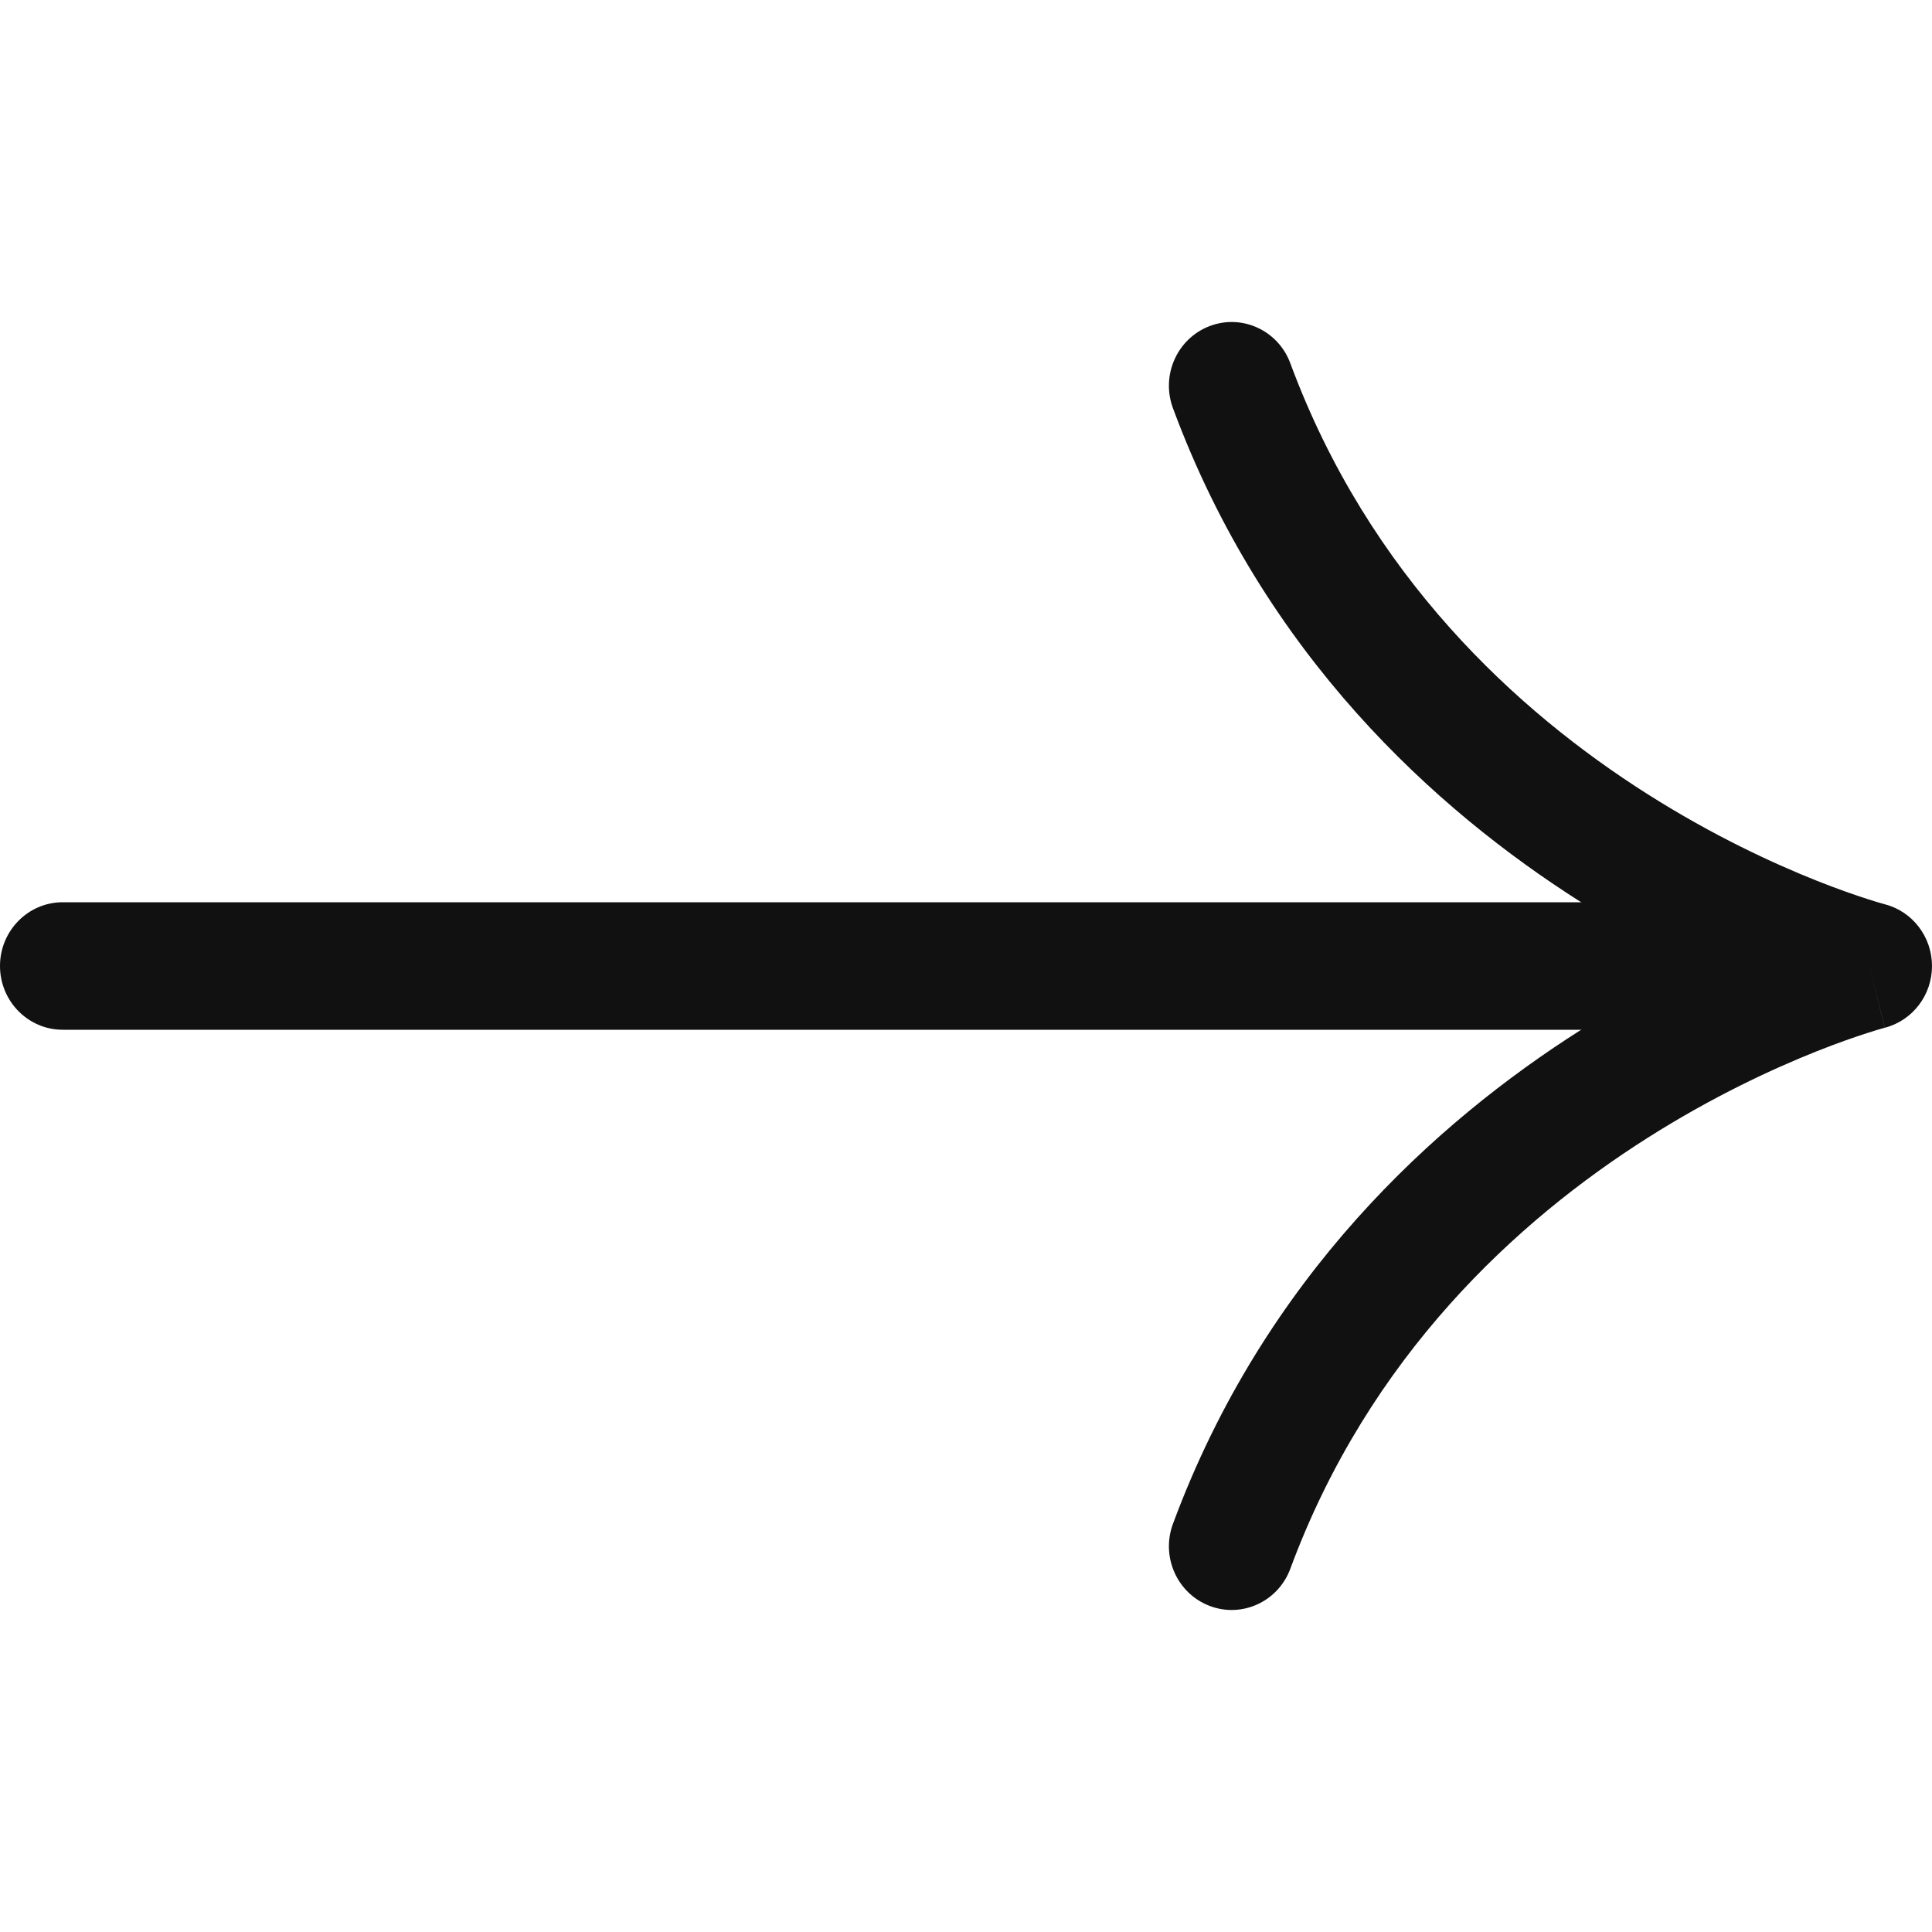
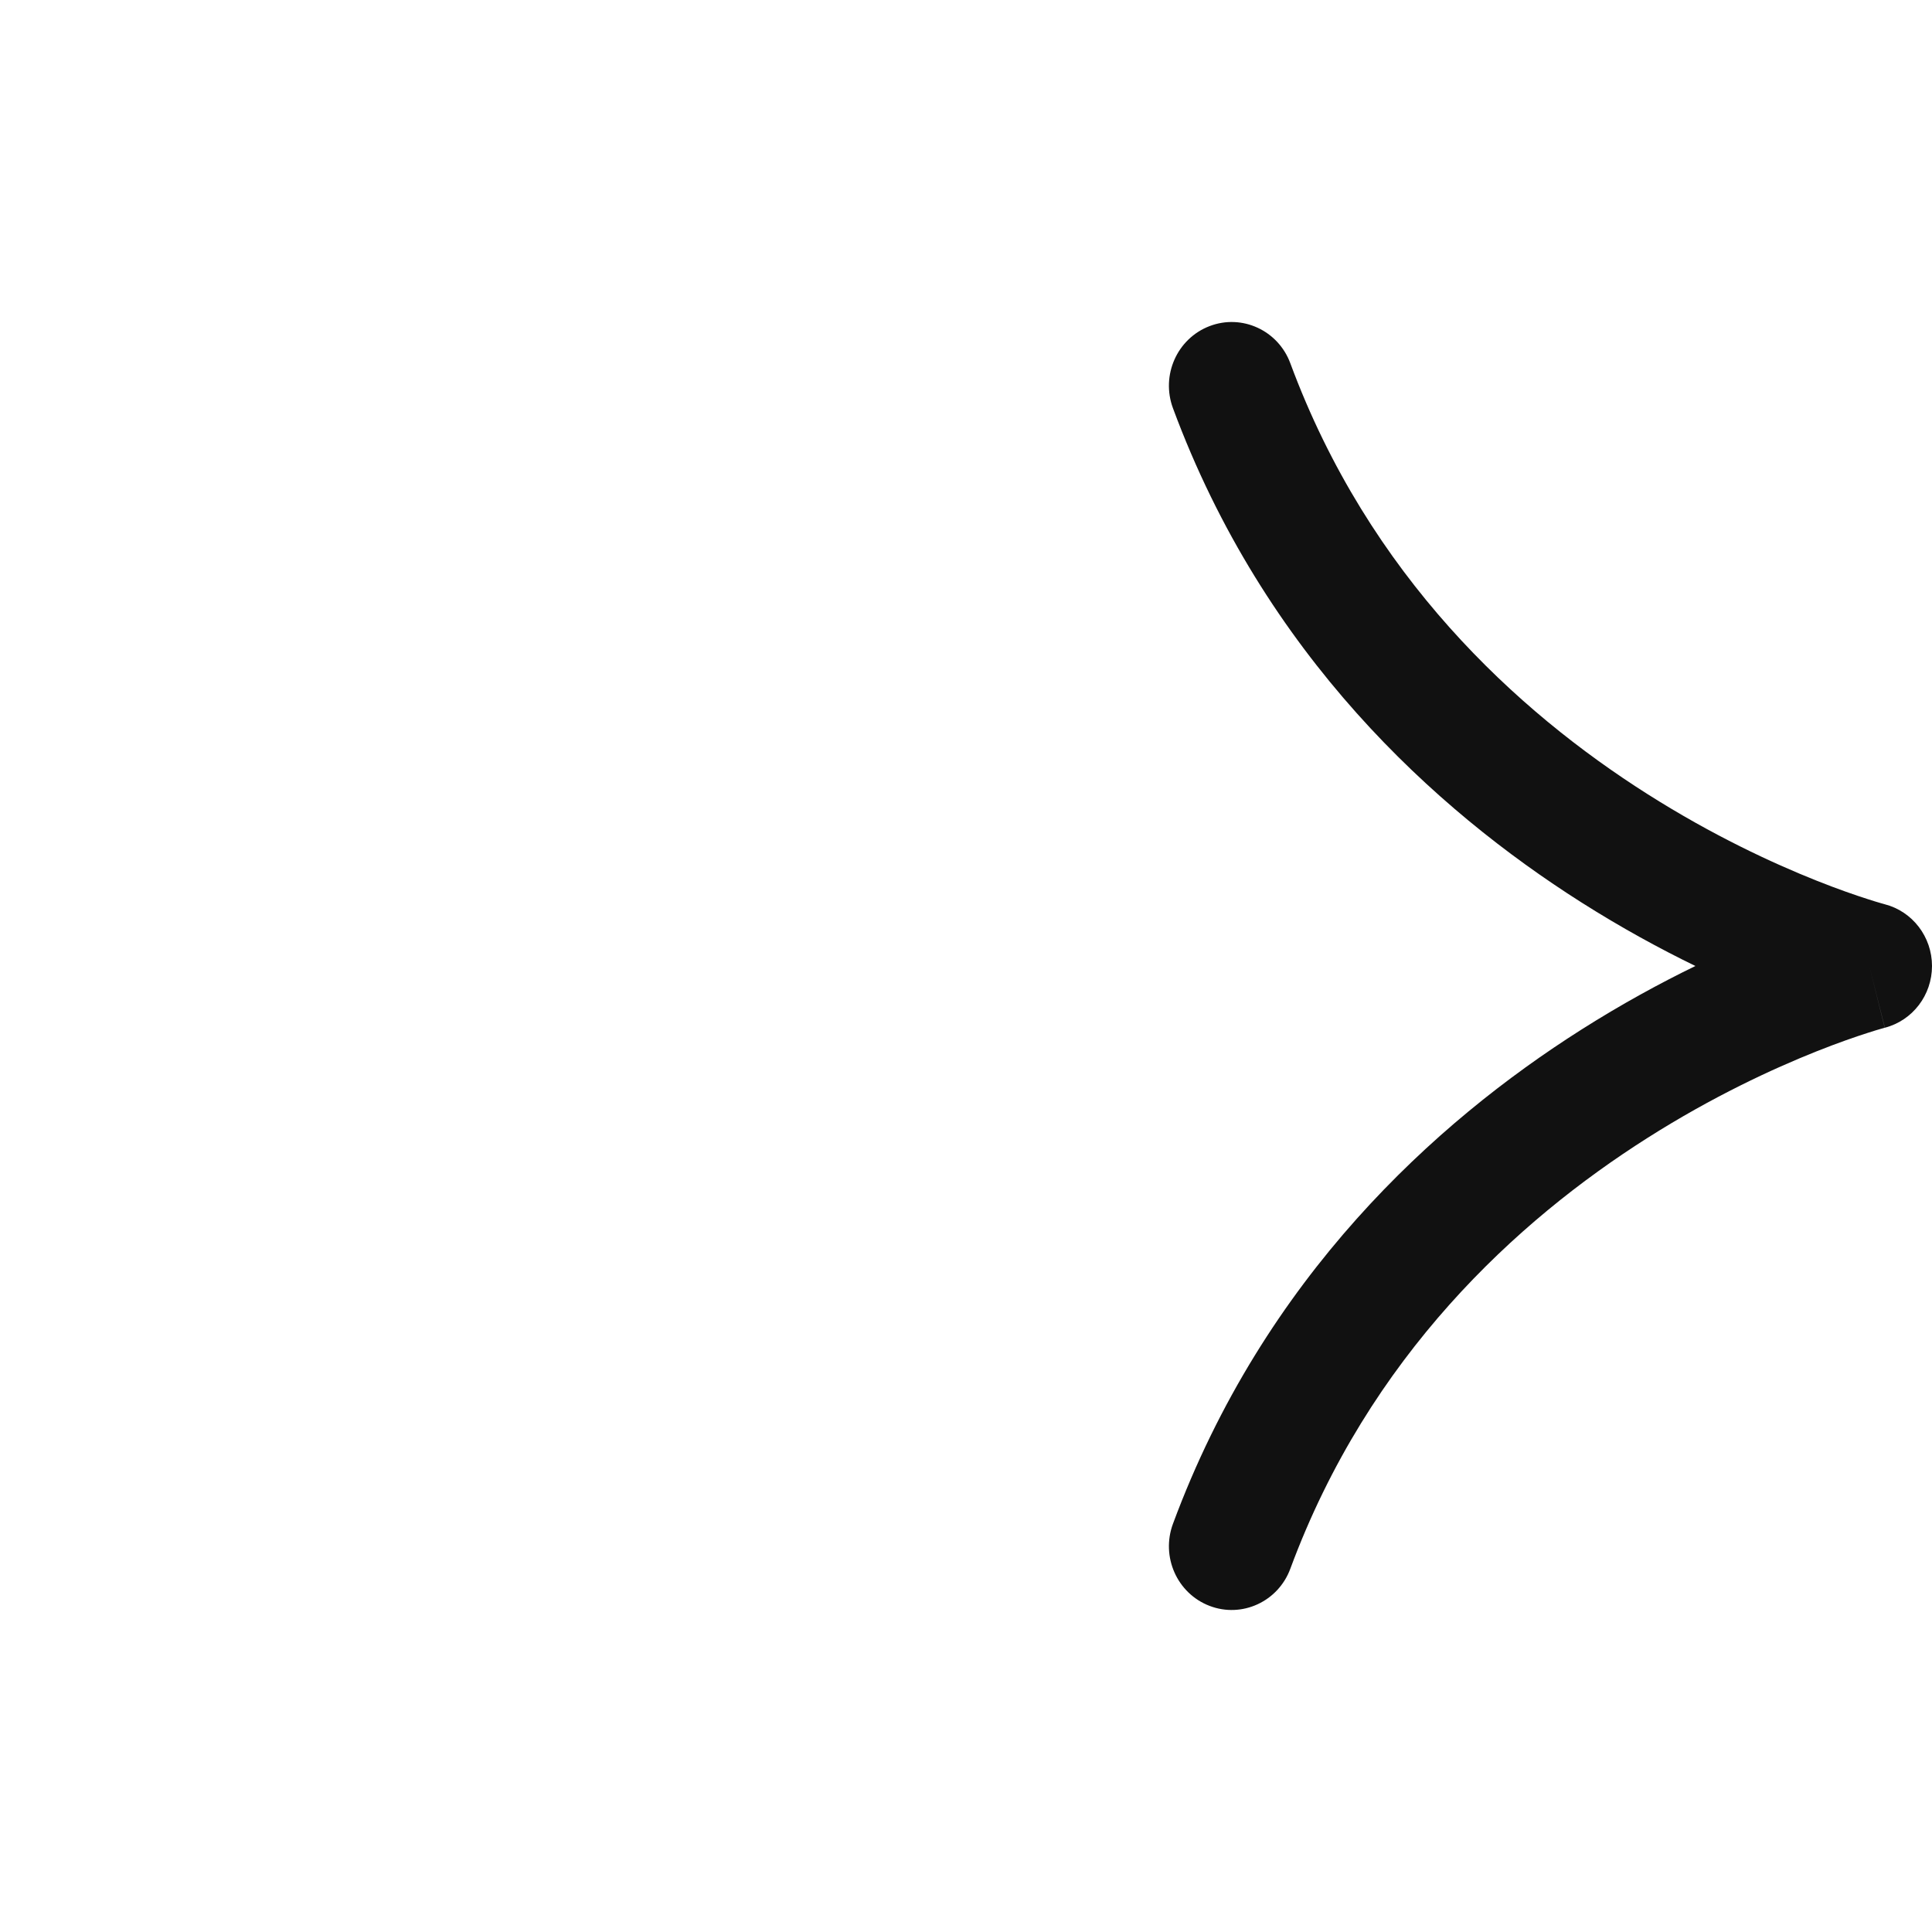
<svg xmlns="http://www.w3.org/2000/svg" width="24" height="24" viewBox="0 0 24 24" fill="none">
-   <path fill-rule="evenodd" clip-rule="evenodd" d="M0 12C0 11.563 0.349 11.208 0.779 11.208H21.538C21.969 11.208 22.317 11.563 22.317 12C22.317 12.437 21.969 12.792 21.538 12.792H0.779C0.349 12.792 0 12.437 0 12Z" fill="#111111" />
  <path fill-rule="evenodd" clip-rule="evenodd" d="M15.026 4.051C15.428 3.897 15.878 4.104 16.029 4.513C17.007 7.155 18.844 8.836 20.465 9.864C21.275 10.378 22.022 10.723 22.564 10.939C22.835 11.047 23.054 11.122 23.201 11.169C23.275 11.193 23.331 11.21 23.367 11.22C23.385 11.225 23.398 11.229 23.406 11.231L23.413 11.233C23.758 11.322 24 11.638 24 12C24 12.362 23.759 12.677 23.414 12.767C23.414 12.767 23.413 12.767 23.413 12.767L23.221 12C23.413 12.767 23.414 12.767 23.414 12.767L23.406 12.769C23.398 12.771 23.385 12.775 23.367 12.78C23.331 12.79 23.275 12.807 23.201 12.831C23.054 12.878 22.835 12.953 22.564 13.061C22.022 13.277 21.275 13.622 20.465 14.136C18.844 15.164 17.007 16.845 16.029 19.487C15.878 19.896 15.428 20.103 15.026 19.949C14.623 19.795 14.419 19.339 14.571 18.929C15.705 15.865 17.829 13.942 19.64 12.793C20.144 12.473 20.627 12.211 21.061 12C20.627 11.789 20.144 11.527 19.64 11.207C17.829 10.058 15.705 8.135 14.571 5.071C14.419 4.661 14.623 4.205 15.026 4.051Z" fill="#111111" />
</svg>